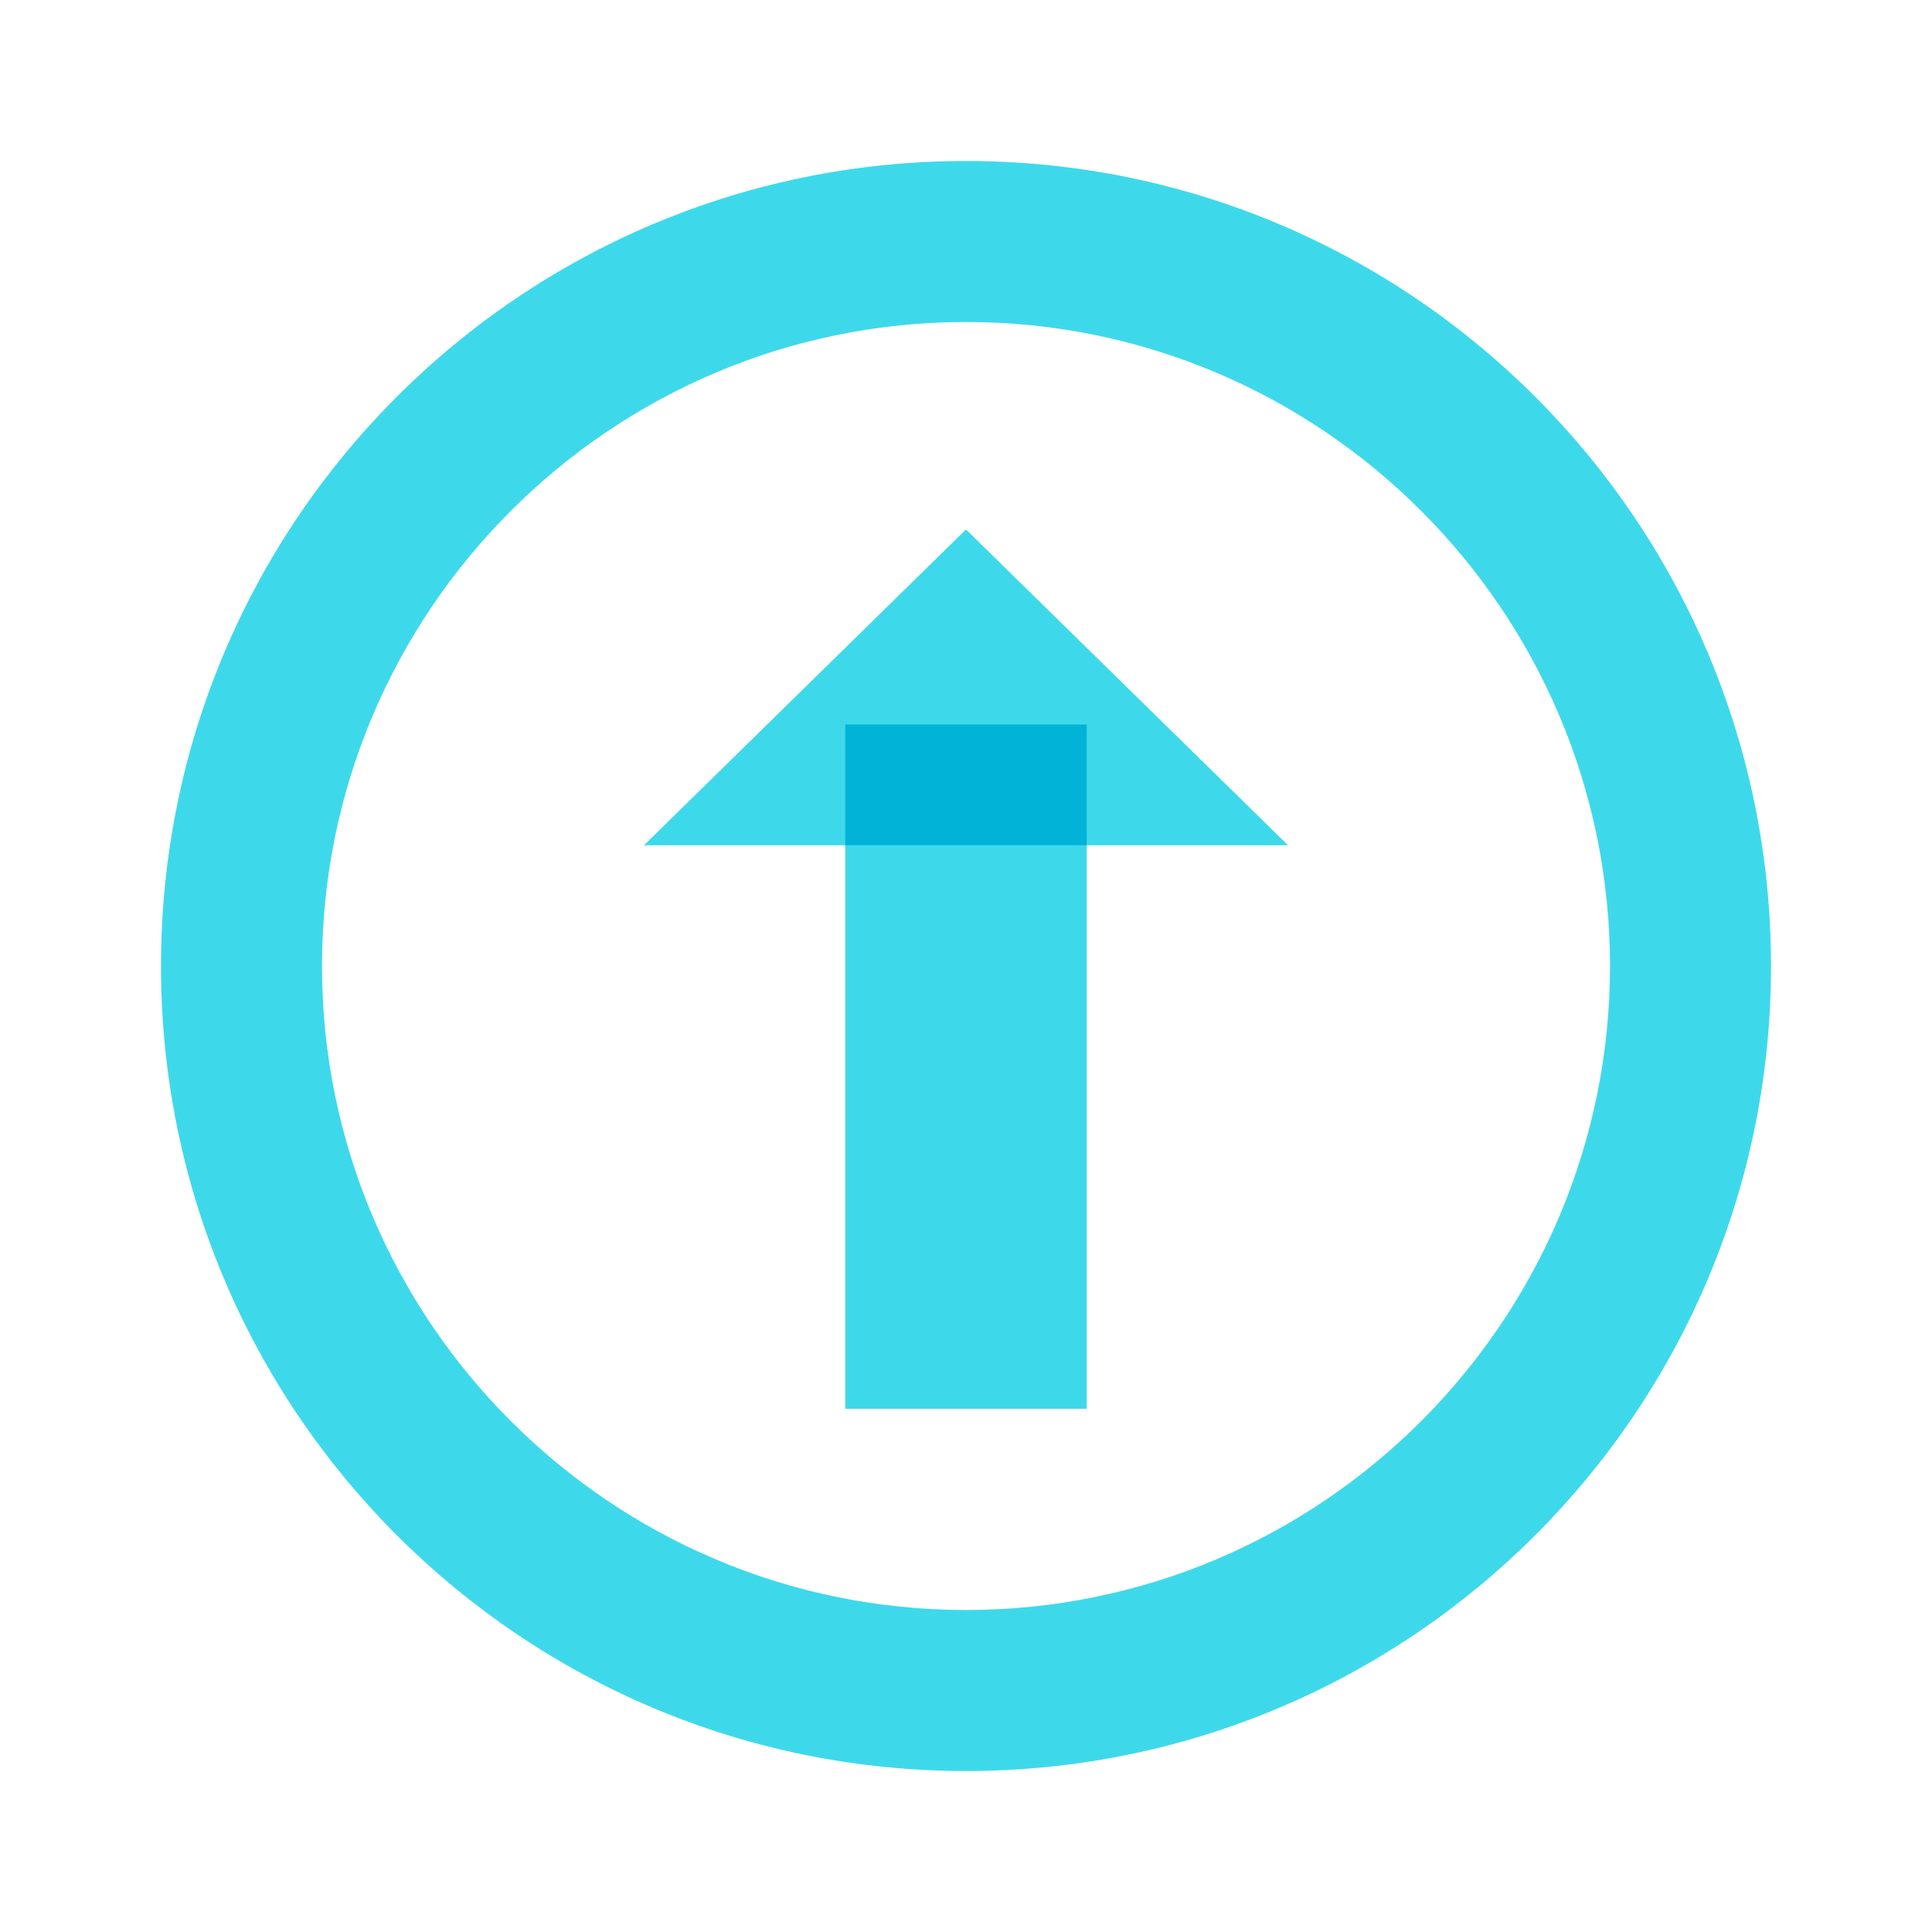
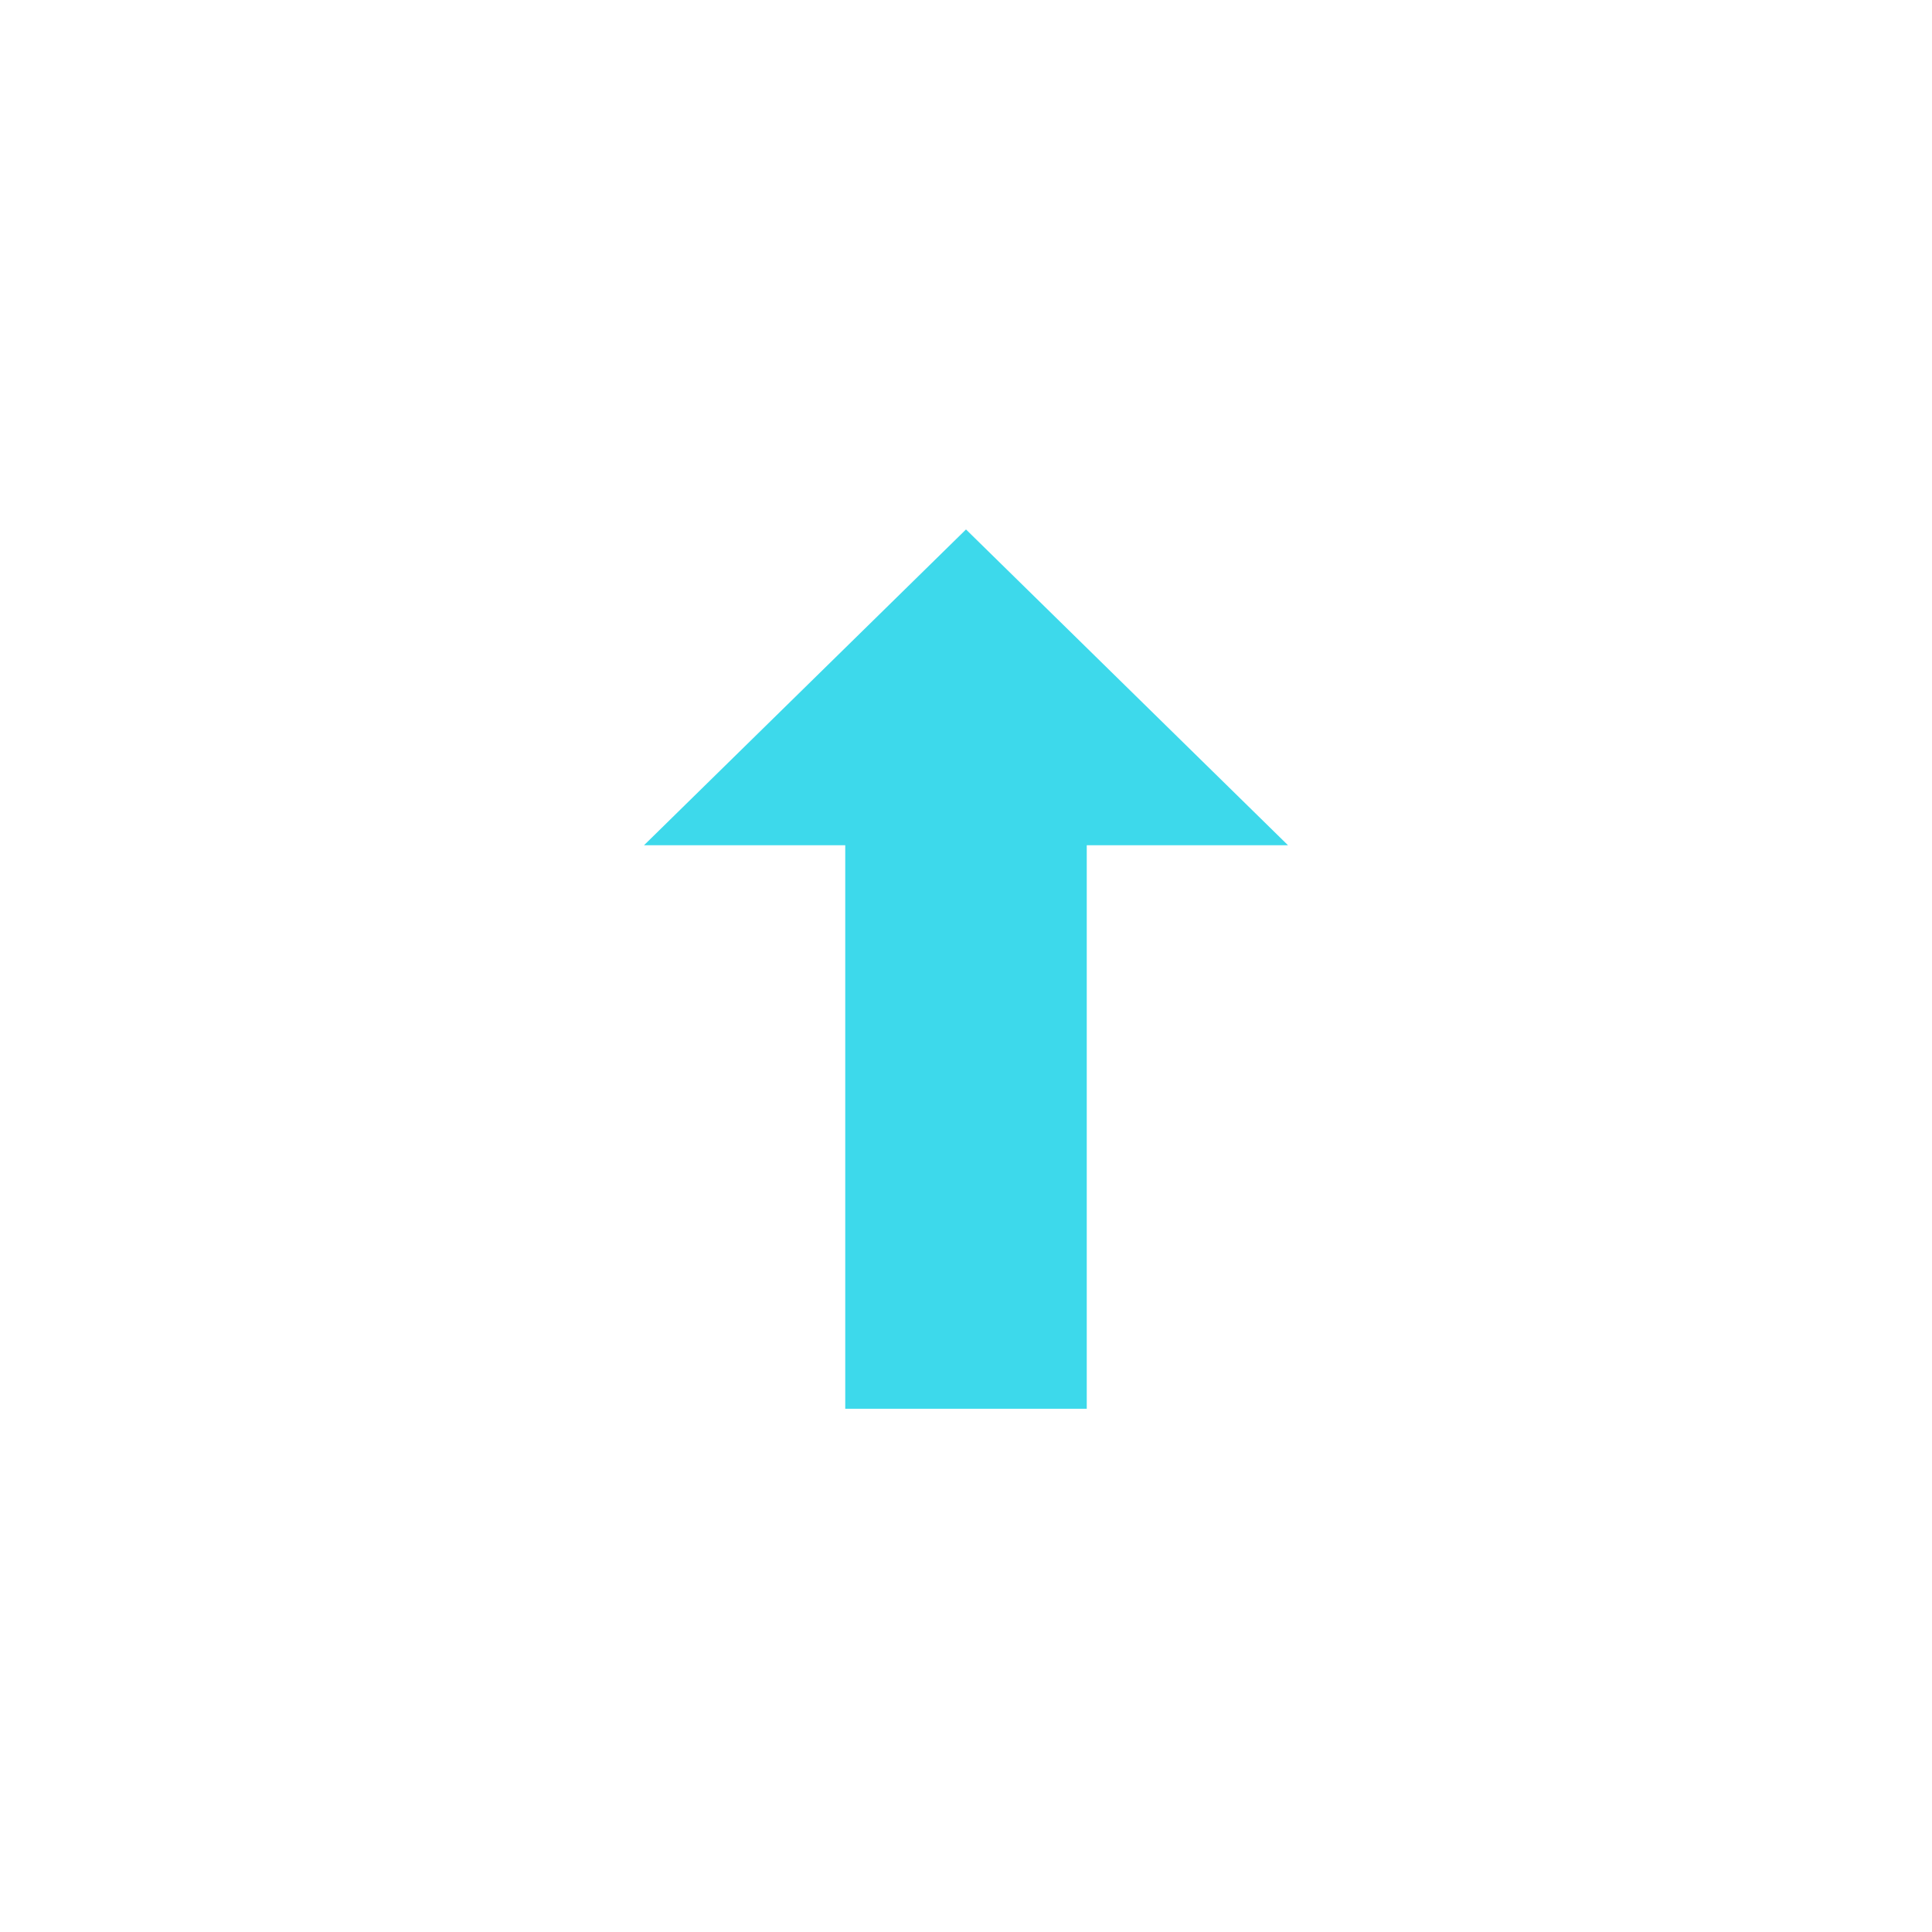
<svg xmlns="http://www.w3.org/2000/svg" version="1.1" id="Layer_1" x="0px" y="0px" viewBox="0 0 48 48" style="enable-background:new 0 0 48 48;" xml:space="preserve">
  <g>
-     <path style="fill:#3DD9EB;" d="M40,24c0,8.822-7.178,16-16,16S8,32.822,8,24S15.178,8,24,8S40,15.178,40,24 M44,24   c0-11.046-8.955-20-20-20S4,12.954,4,24s8.955,20,20,20S44,35.046,44,24L44,24z" />
-   </g>
+     </g>
  <polygon style="fill:#3DD9EB;" points="24,13.154 16,21 21,21 21,35 27,35 27,21 32,21 " />
  <g>
-     <rect x="21" y="18" style="fill:#00B3D7;" width="6" height="3" />
-   </g>
+     </g>
</svg>